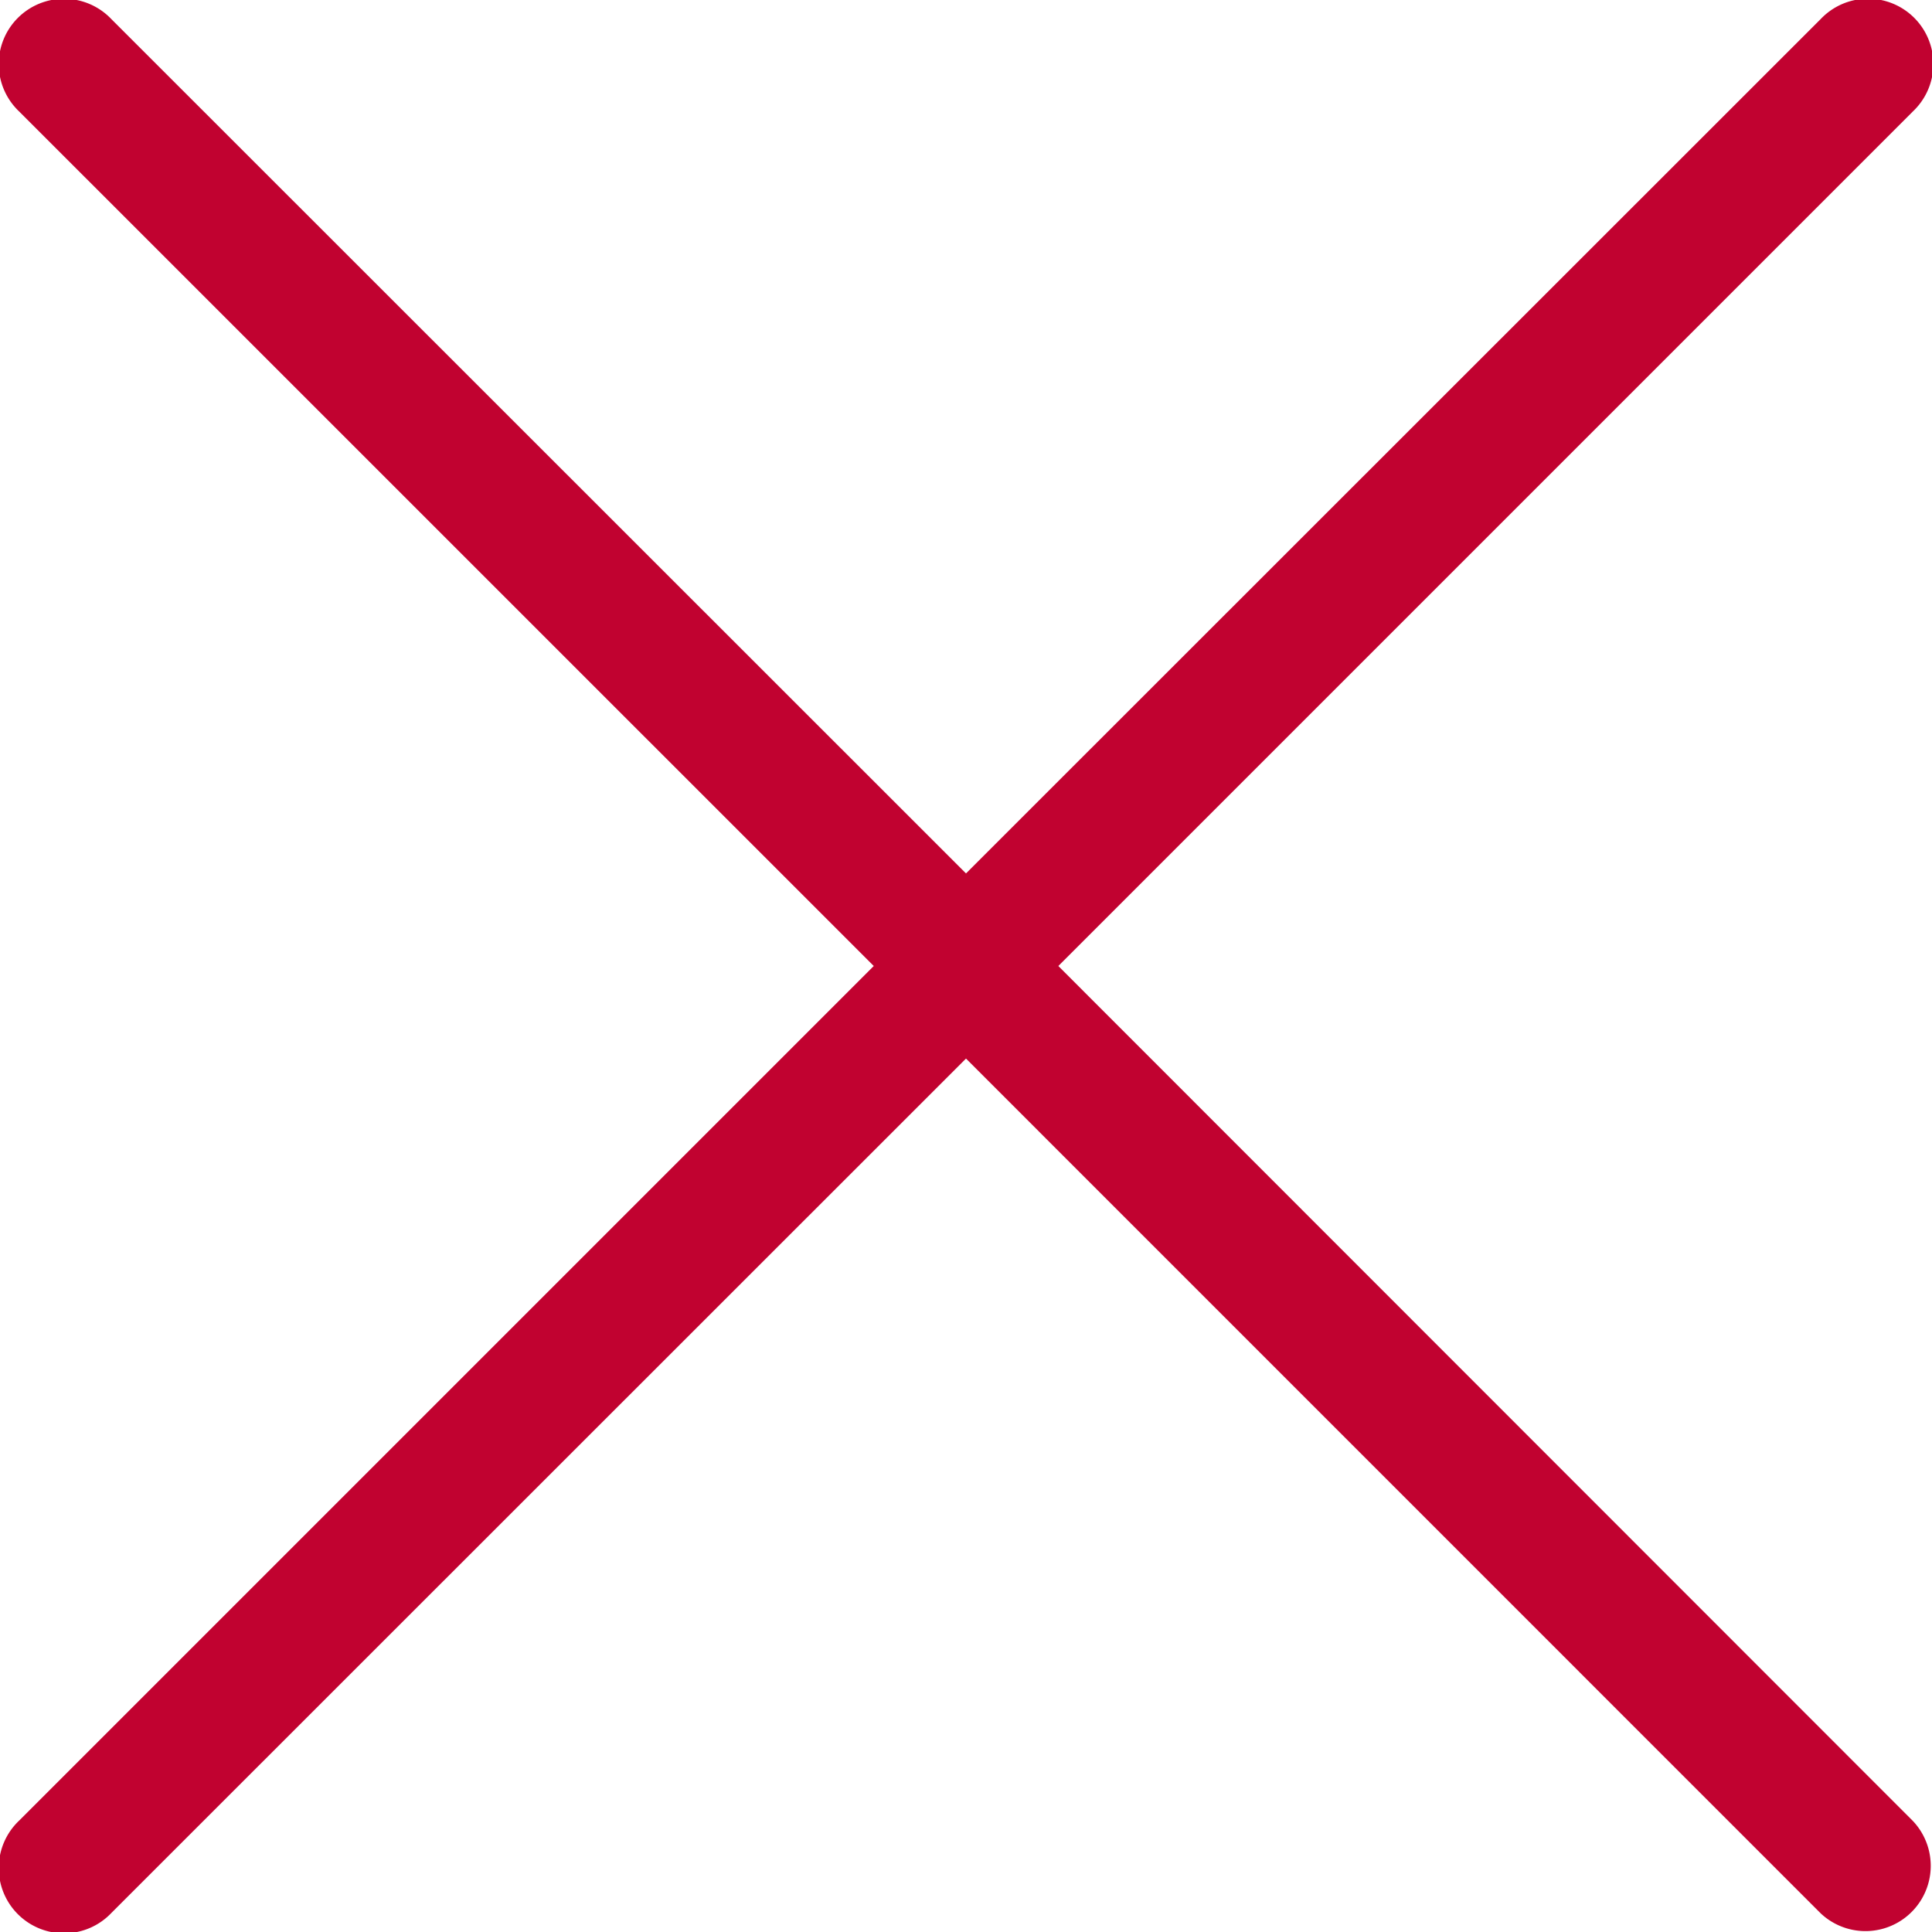
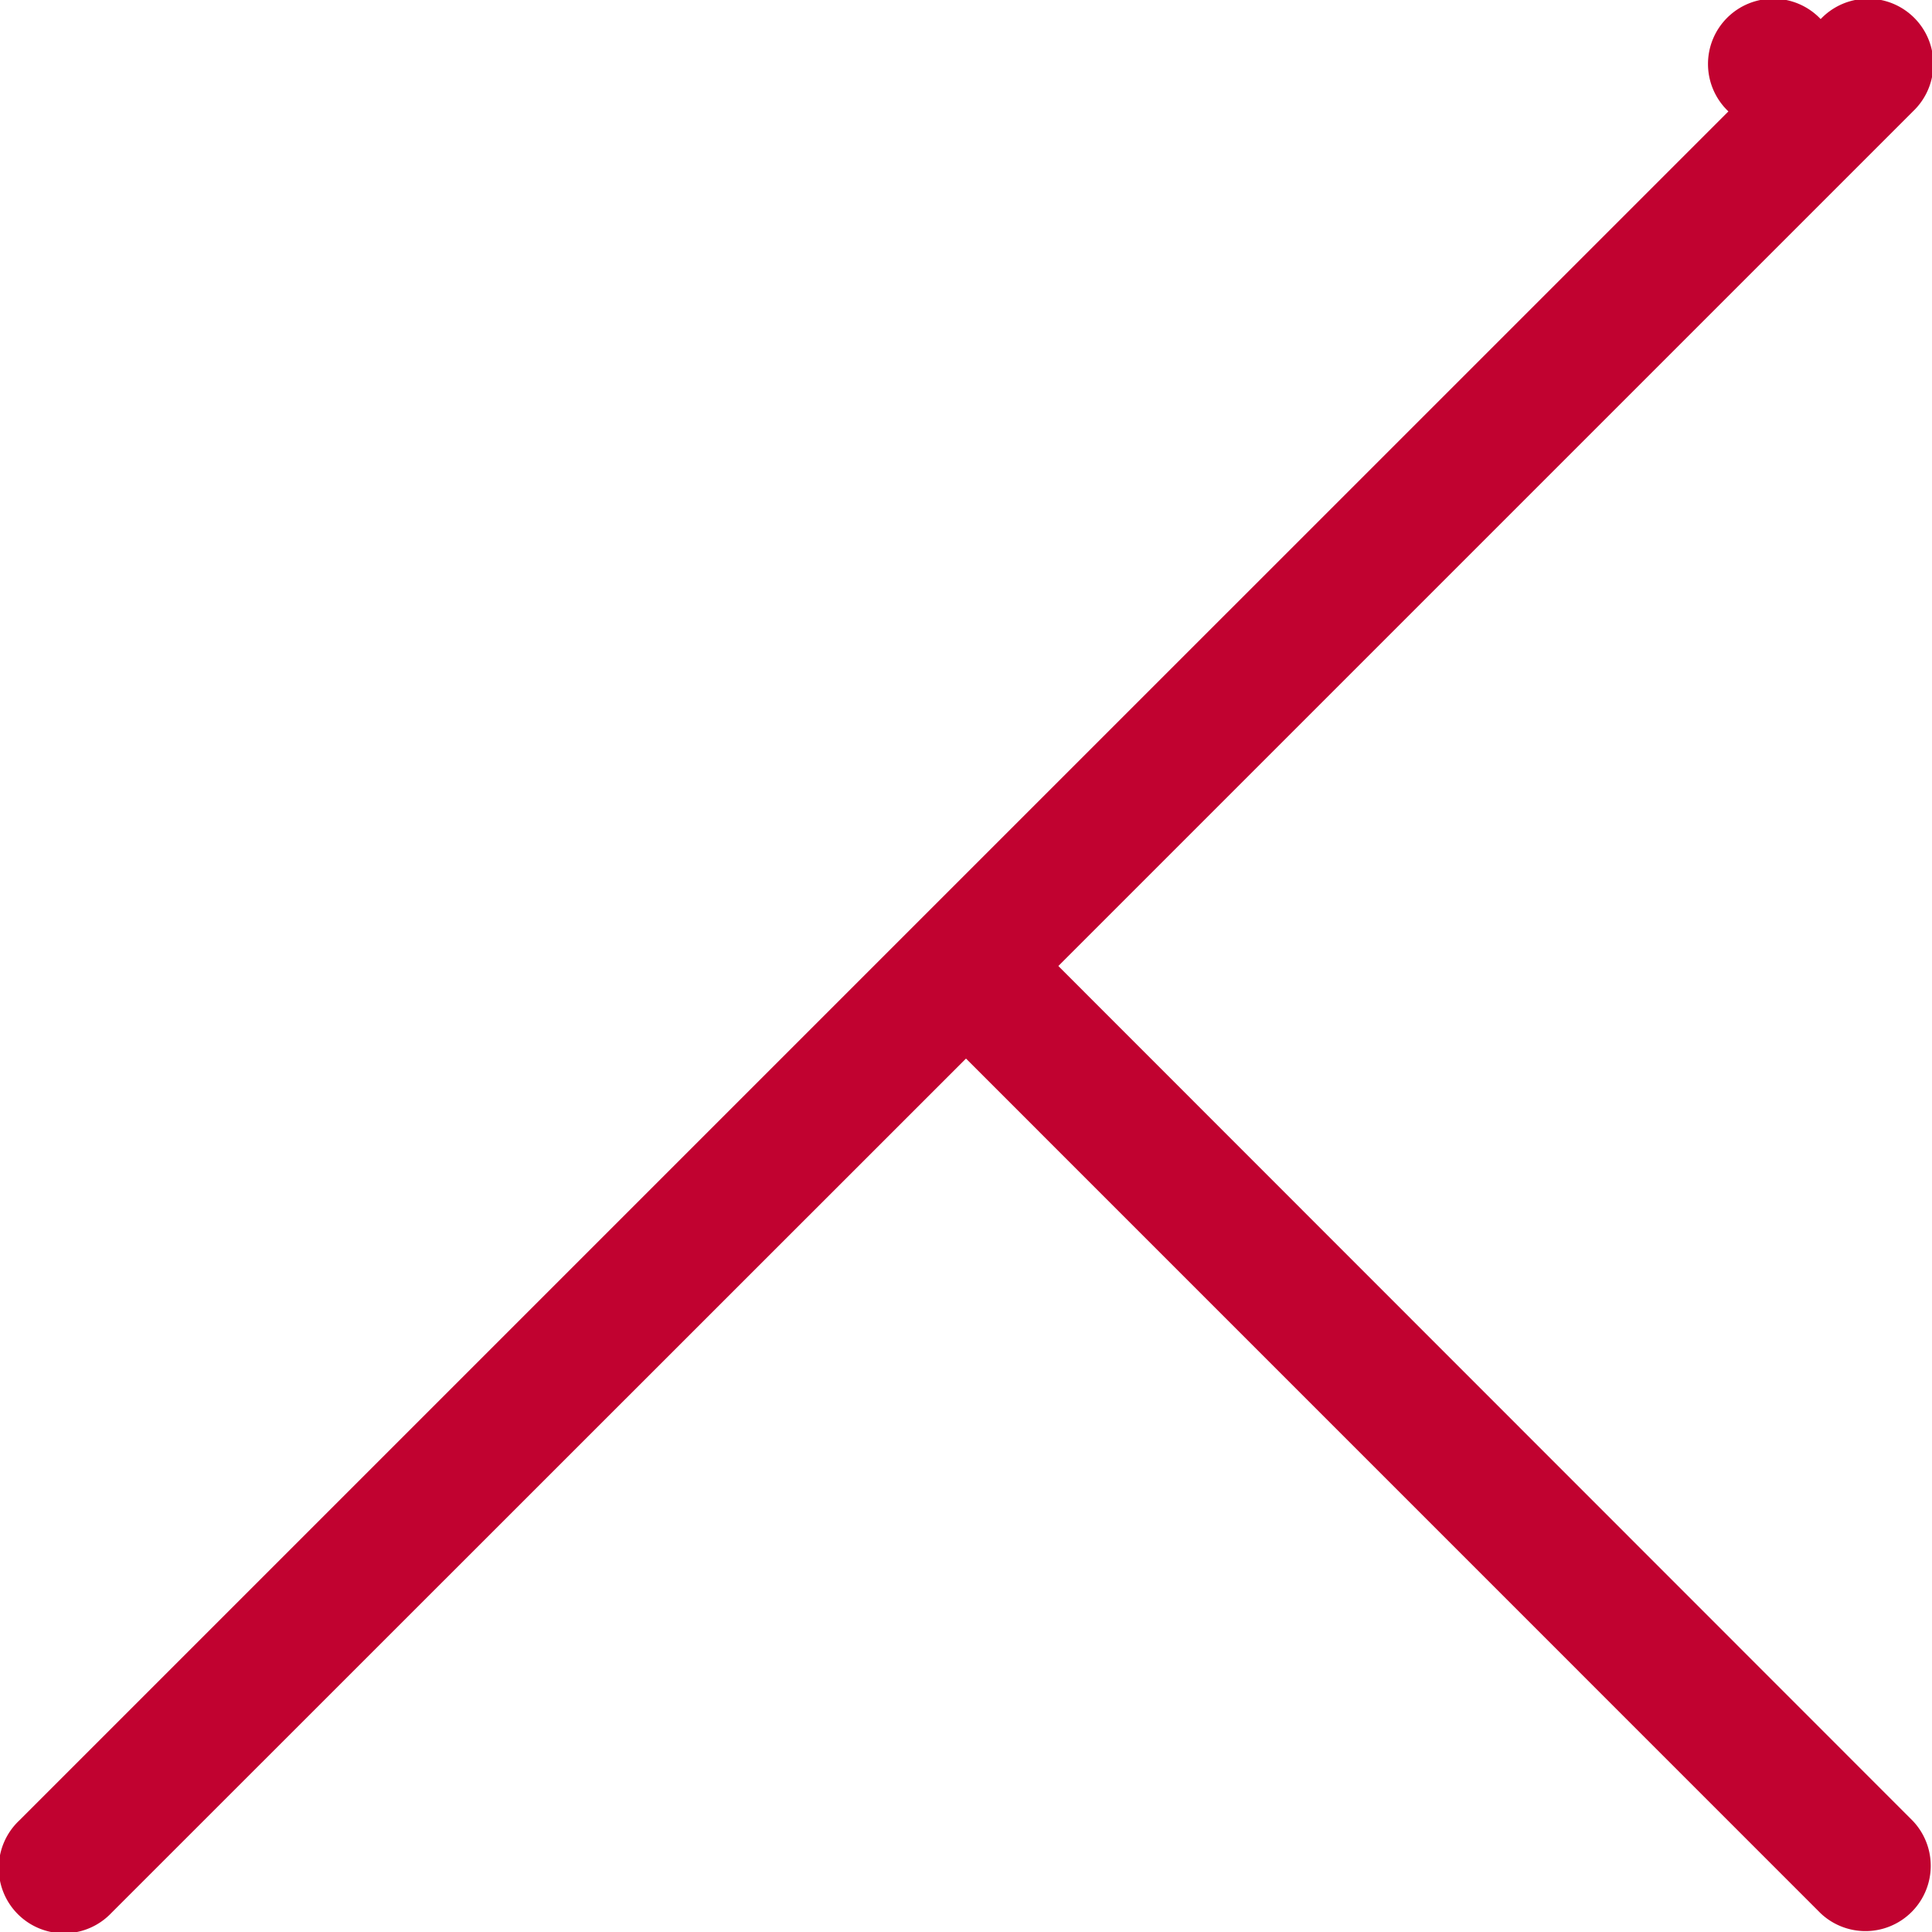
<svg xmlns="http://www.w3.org/2000/svg" width="24" height="24" viewBox="0 0 24 24">
  <g id="close" transform="translate(-724.674 -842.75)">
-     <path id="Pfad_23606" data-name="Pfad 23606" d="M322.54,30.75l10.616-10.616a.811.811,0,1,0-1.146-1.147L321.393,29.6,310.777,18.988a.811.811,0,1,0-1.146,1.147L320.247,30.75,309.631,41.366a.811.811,0,1,0,1.146,1.147L321.393,31.9l10.616,10.617a.811.811,0,0,0,1.146-1.147Z" transform="translate(415.281 824)" fill="#c10230" />
+     <path id="Pfad_23606" data-name="Pfad 23606" d="M322.54,30.75l10.616-10.616a.811.811,0,1,0-1.146-1.147a.811.811,0,1,0-1.146,1.147L320.247,30.75,309.631,41.366a.811.811,0,1,0,1.146,1.147L321.393,31.9l10.616,10.617a.811.811,0,0,0,1.146-1.147Z" transform="translate(415.281 824)" fill="#c10230" />
  </g>
</svg>